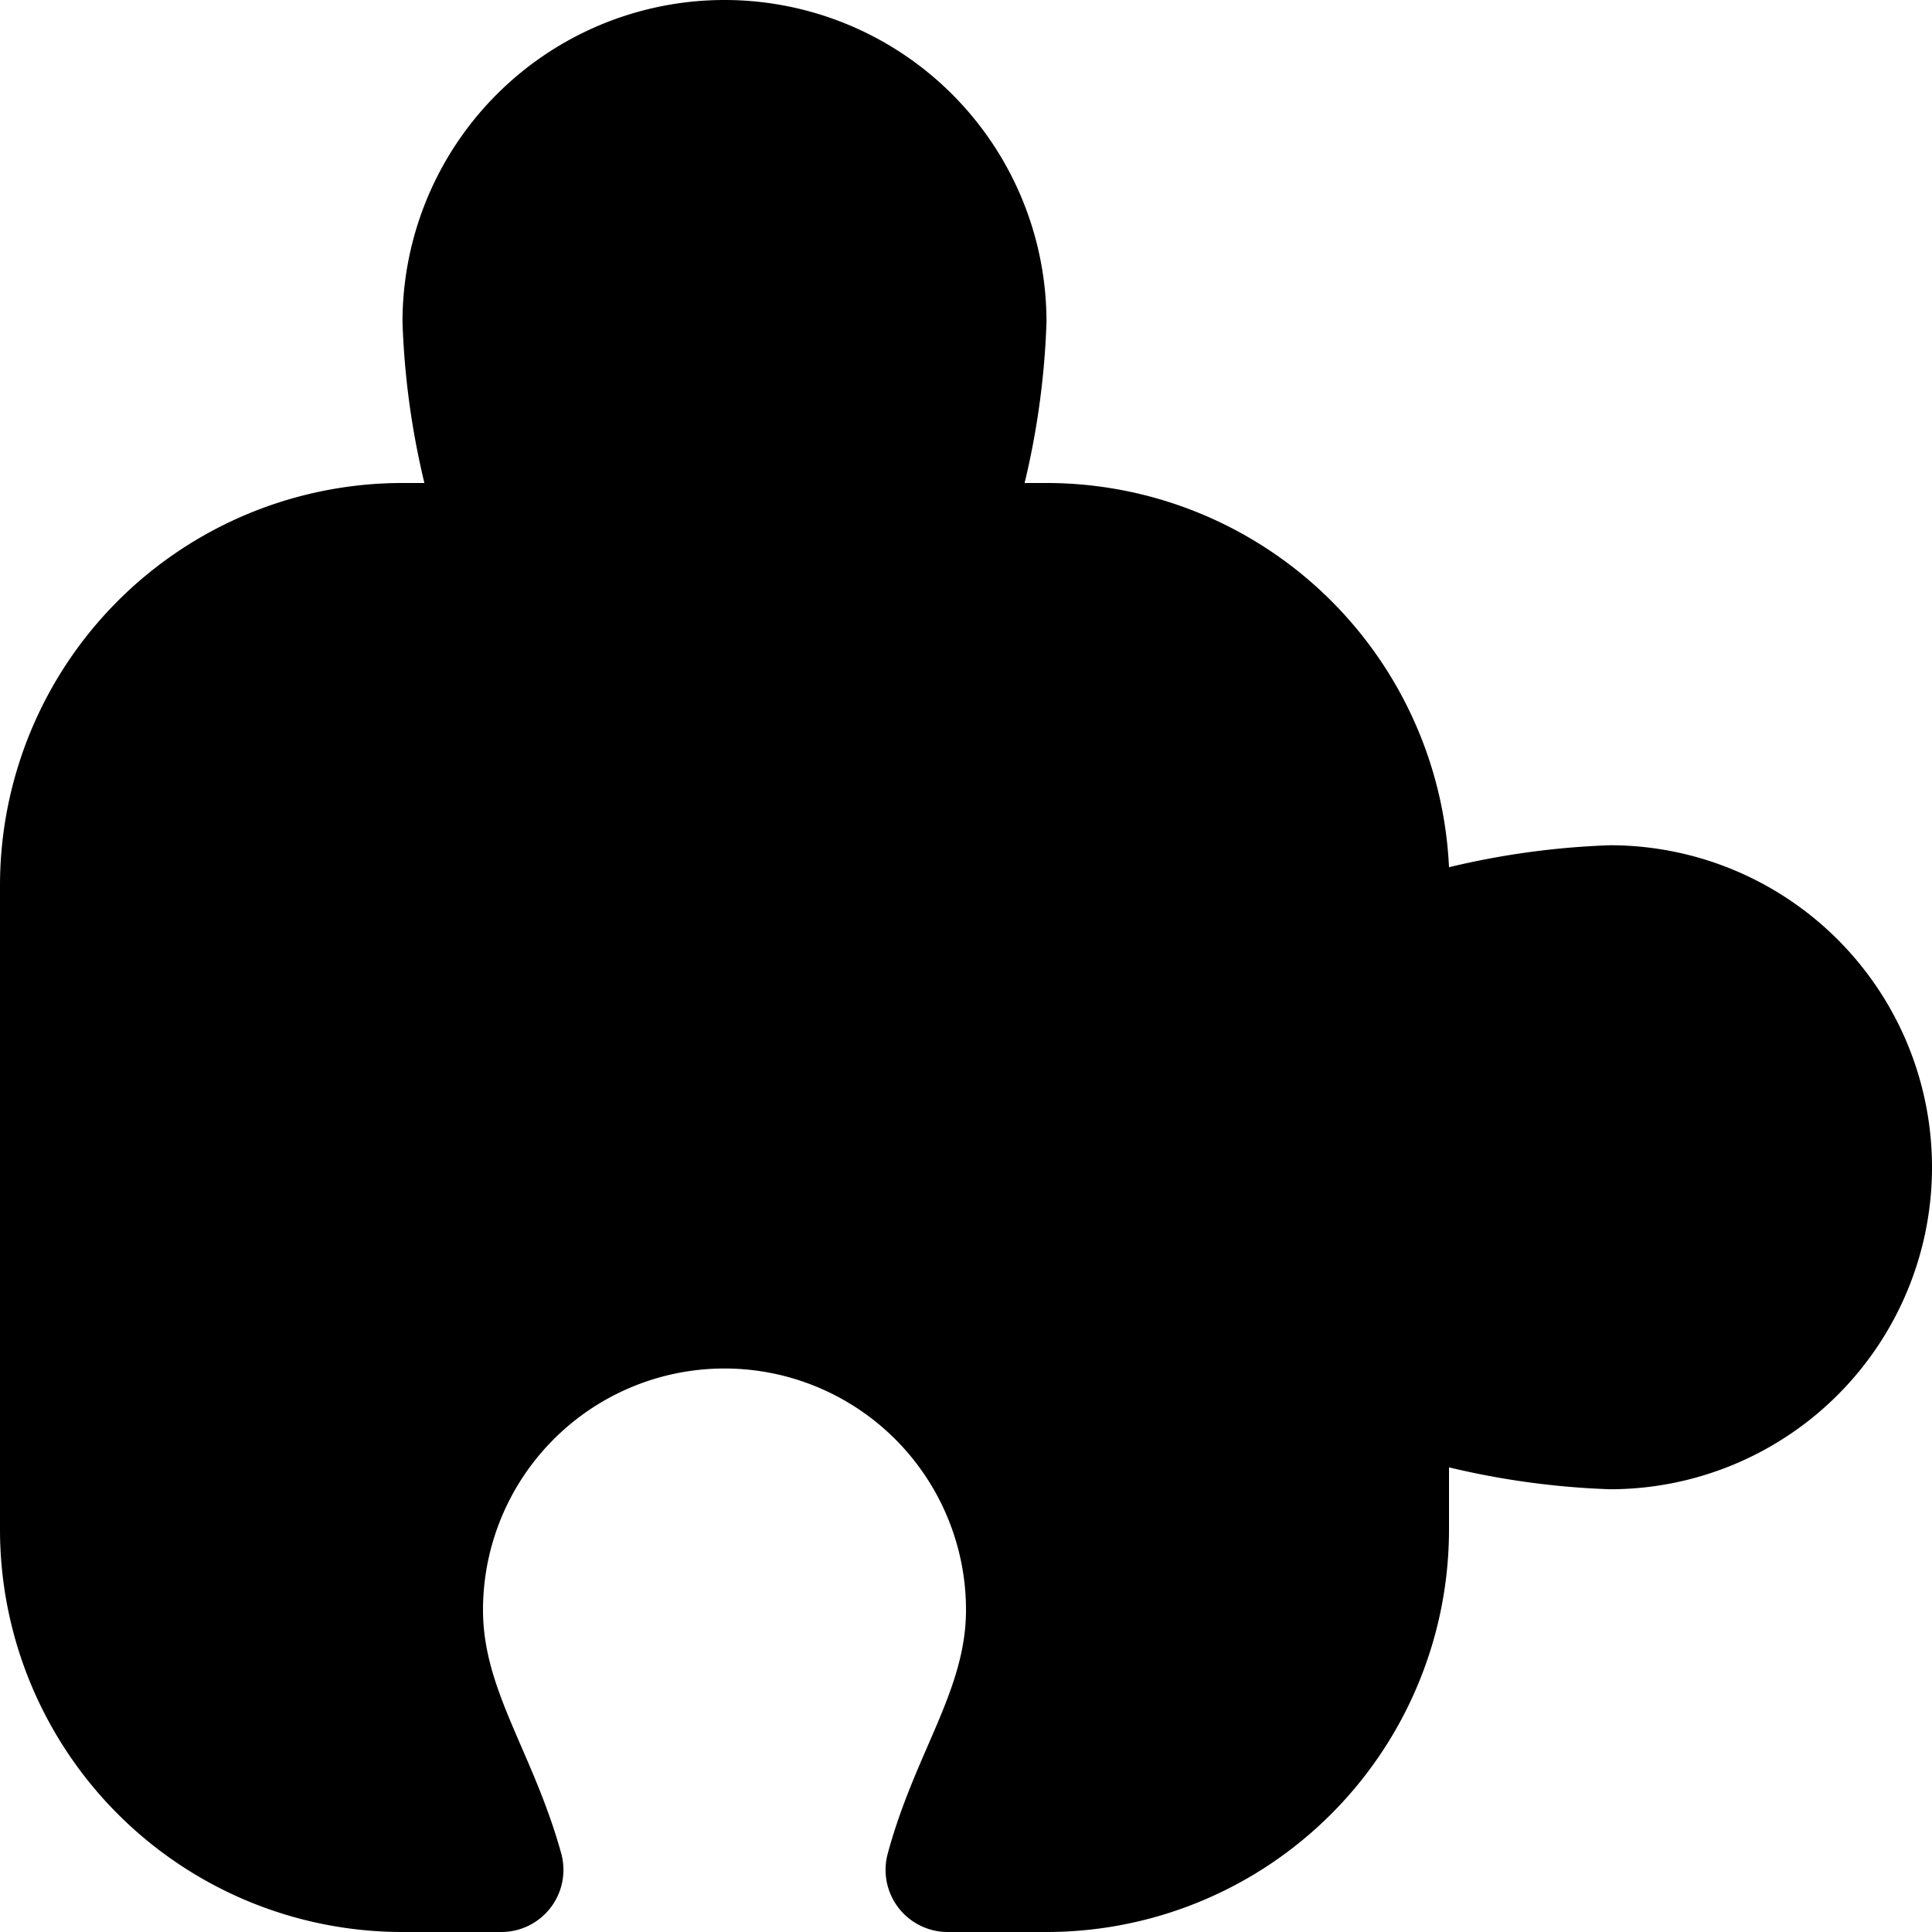
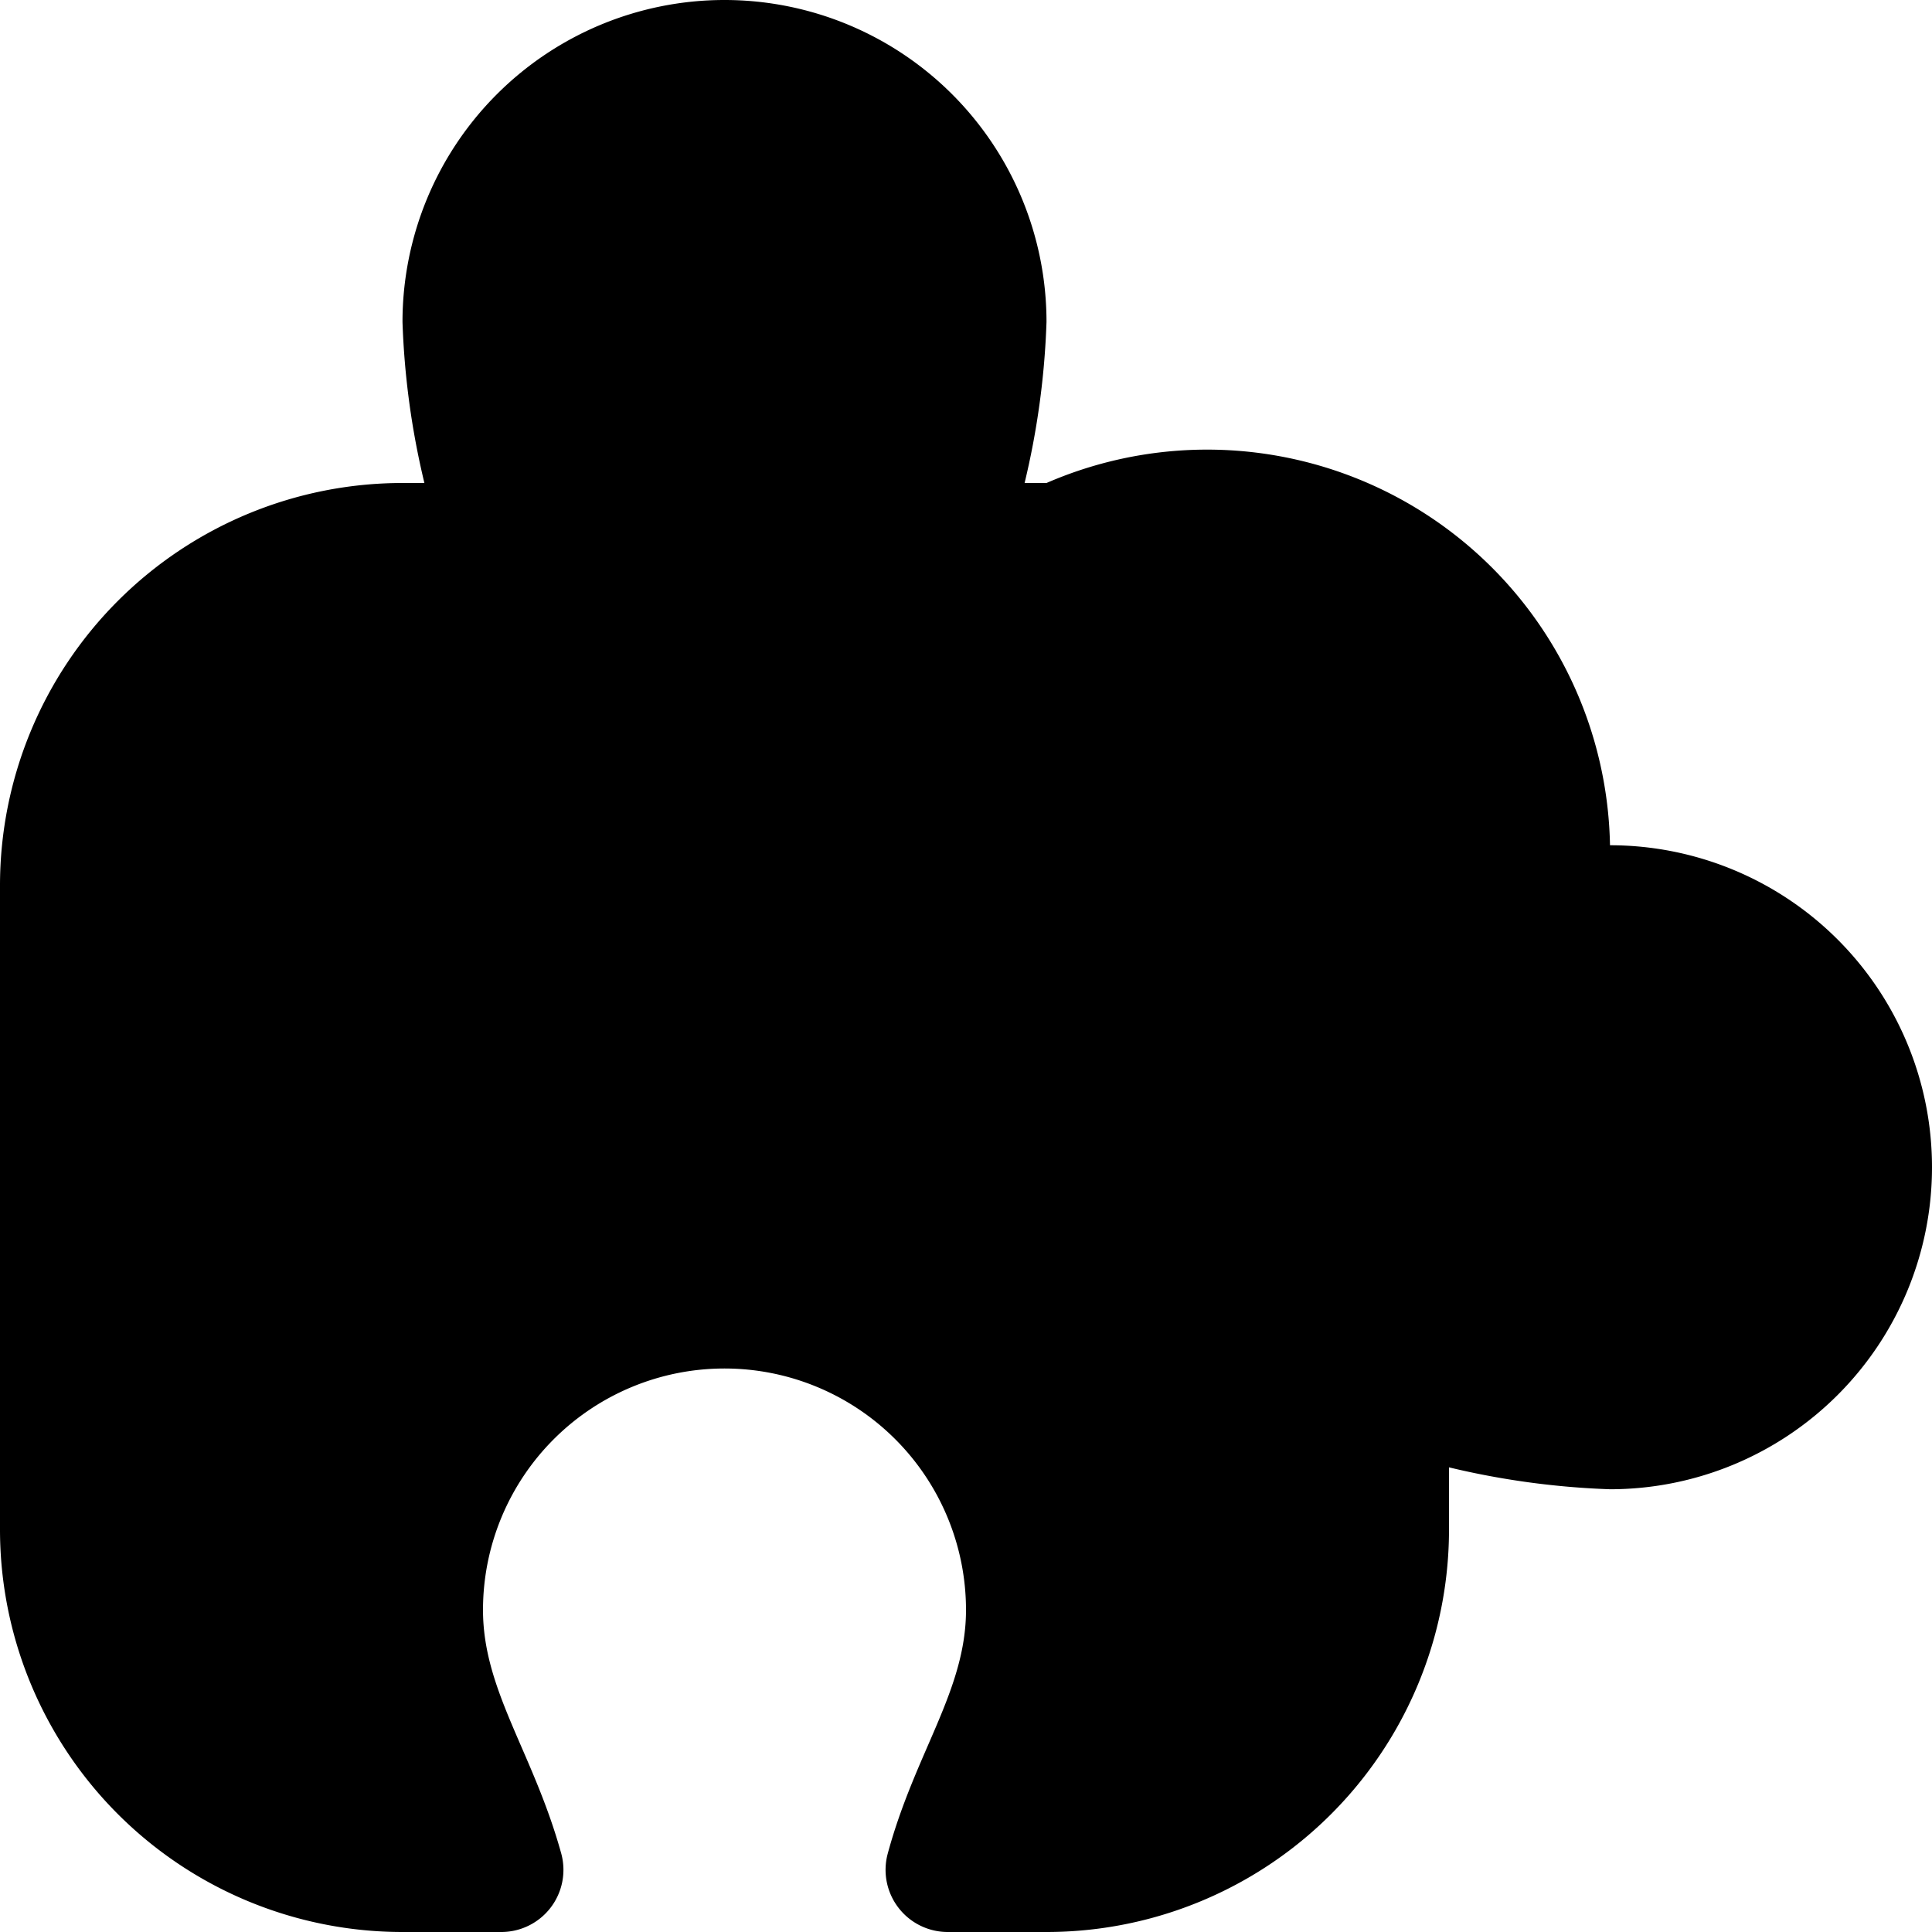
<svg xmlns="http://www.w3.org/2000/svg" id="Layer_1" data-name="Layer 1" viewBox="0 0 24 24" width="512" height="512">
-   <path d="M20,10.5a10.01,10.01,0,0,0-2,.273A5.006,5.006,0,0,0,13,6h-.272A9.929,9.929,0,0,0,13,4,4,4,0,0,0,5,4a9.929,9.929,0,0,0,.272,2H5a5,5,0,0,0-5,5v8a5,5,0,0,0,5,5H6.224a.772.772,0,0,0,.748-.975C6.623,21.766,6,21,6,20a3,3,0,0,1,6,0c0,1-.632,1.768-.973,3.029a.772.772,0,0,0,.748.971H13a5,5,0,0,0,5-5v-.772a10.02,10.02,0,0,0,2,.272,4,4,0,0,0,0-8Z" />
+   <path d="M20,10.5A5.006,5.006,0,0,0,13,6h-.272A9.929,9.929,0,0,0,13,4,4,4,0,0,0,5,4a9.929,9.929,0,0,0,.272,2H5a5,5,0,0,0-5,5v8a5,5,0,0,0,5,5H6.224a.772.772,0,0,0,.748-.975C6.623,21.766,6,21,6,20a3,3,0,0,1,6,0c0,1-.632,1.768-.973,3.029a.772.772,0,0,0,.748.971H13a5,5,0,0,0,5-5v-.772a10.02,10.02,0,0,0,2,.272,4,4,0,0,0,0-8Z" />
</svg>